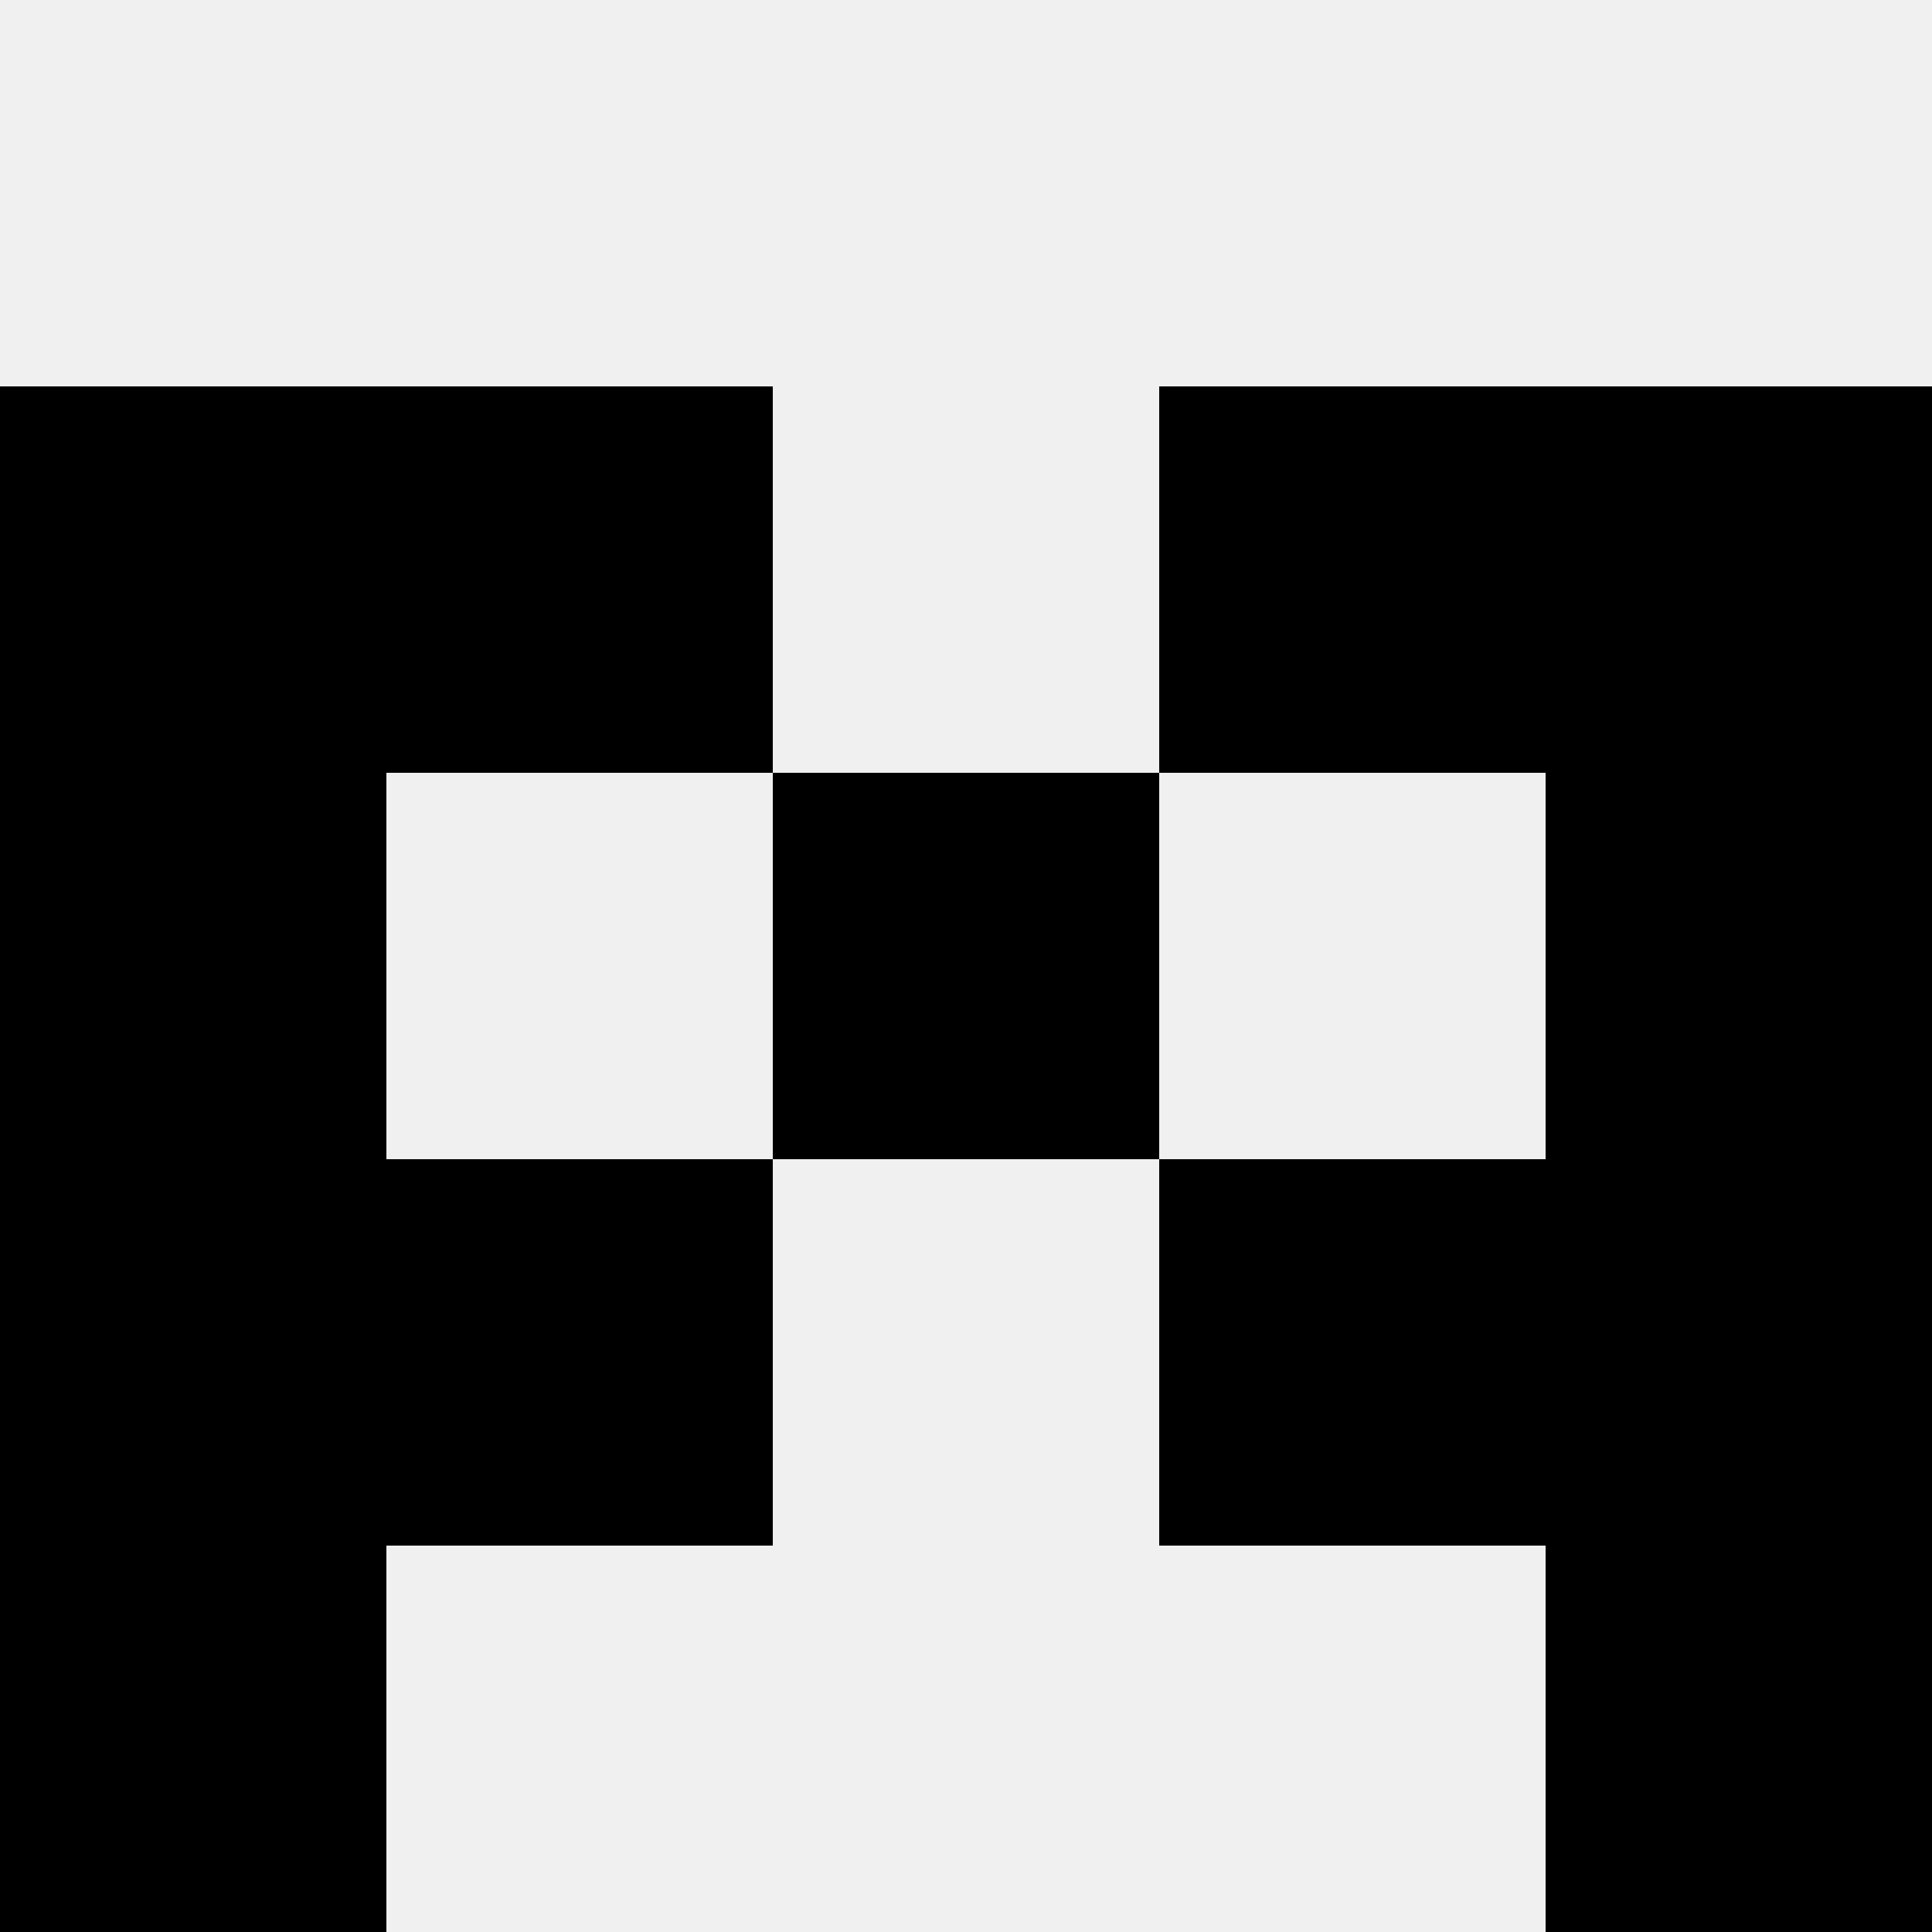
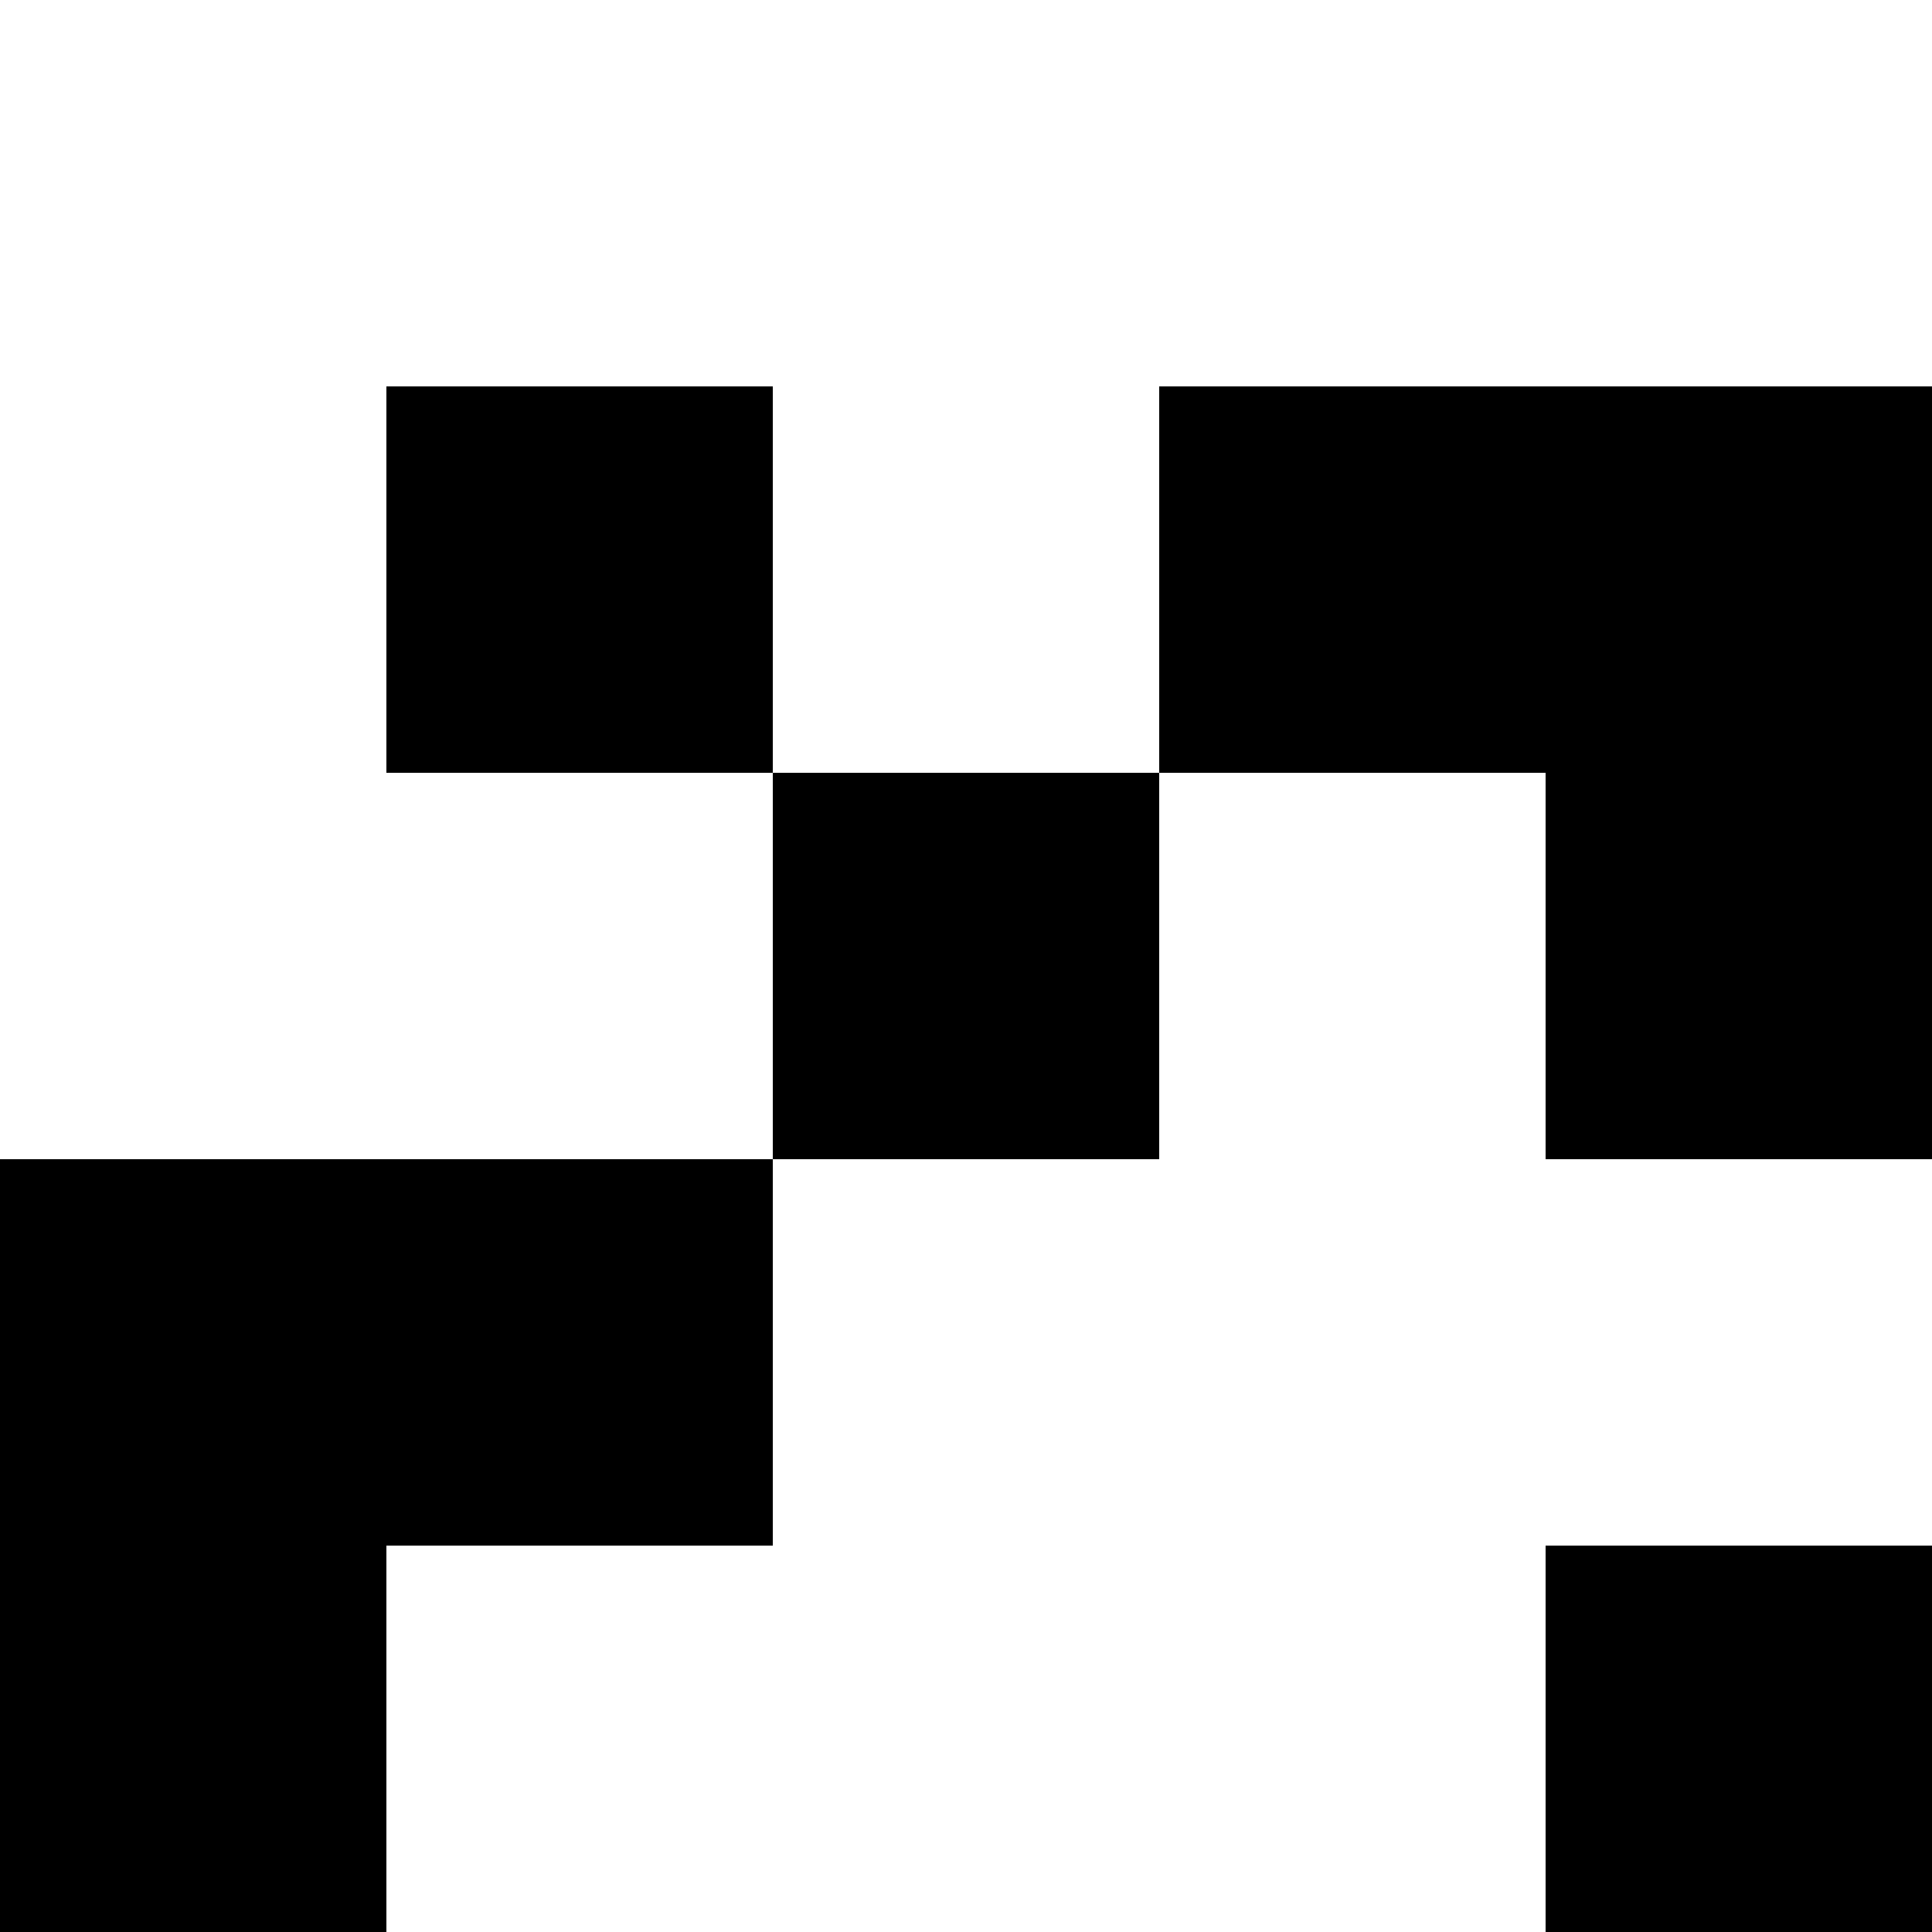
<svg xmlns="http://www.w3.org/2000/svg" width="80" height="80">
-   <rect width="100%" height="100%" fill="#f0f0f0" />
-   <rect x="0" y="16" width="16" height="16" fill="hsl(170, 70%, 50%)" />
  <rect x="64" y="16" width="16" height="16" fill="hsl(170, 70%, 50%)" />
  <rect x="16" y="16" width="16" height="16" fill="hsl(170, 70%, 50%)" />
  <rect x="48" y="16" width="16" height="16" fill="hsl(170, 70%, 50%)" />
-   <rect x="0" y="32" width="16" height="16" fill="hsl(170, 70%, 50%)" />
  <rect x="64" y="32" width="16" height="16" fill="hsl(170, 70%, 50%)" />
  <rect x="32" y="32" width="16" height="16" fill="hsl(170, 70%, 50%)" />
  <rect x="32" y="32" width="16" height="16" fill="hsl(170, 70%, 50%)" />
  <rect x="0" y="48" width="16" height="16" fill="hsl(170, 70%, 50%)" />
-   <rect x="64" y="48" width="16" height="16" fill="hsl(170, 70%, 50%)" />
  <rect x="16" y="48" width="16" height="16" fill="hsl(170, 70%, 50%)" />
-   <rect x="48" y="48" width="16" height="16" fill="hsl(170, 70%, 50%)" />
  <rect x="0" y="64" width="16" height="16" fill="hsl(170, 70%, 50%)" />
  <rect x="64" y="64" width="16" height="16" fill="hsl(170, 70%, 50%)" />
</svg>